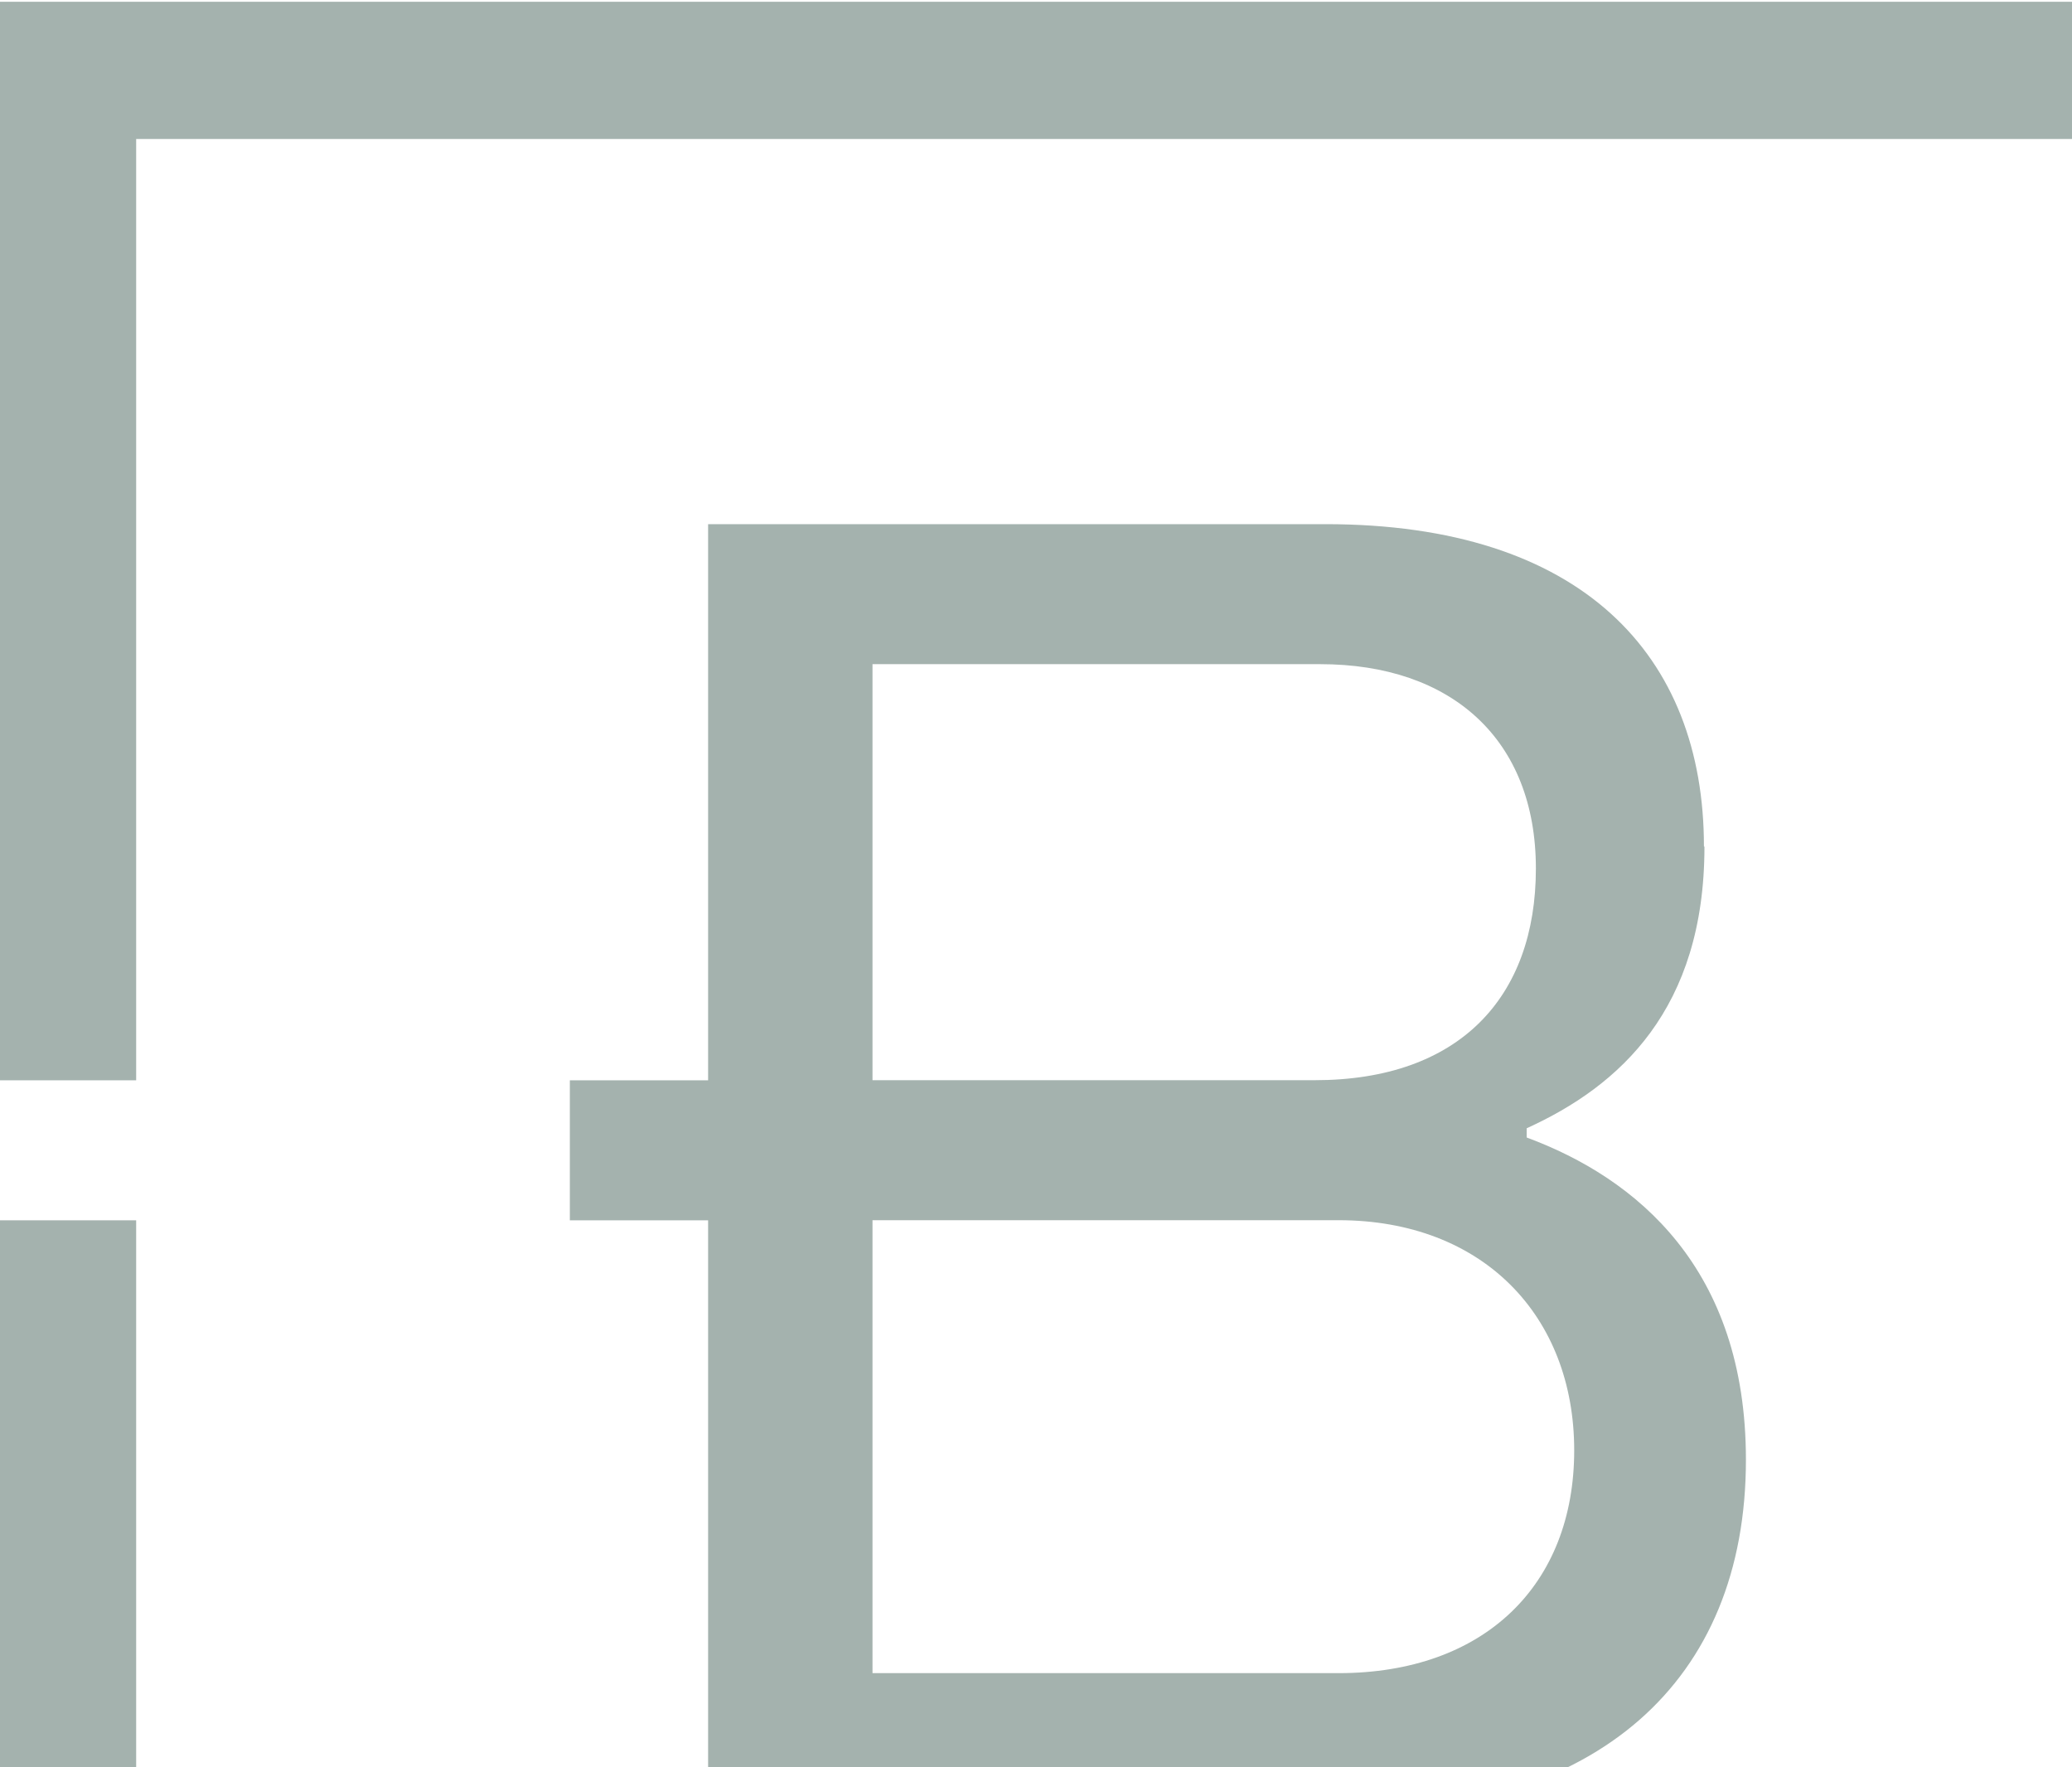
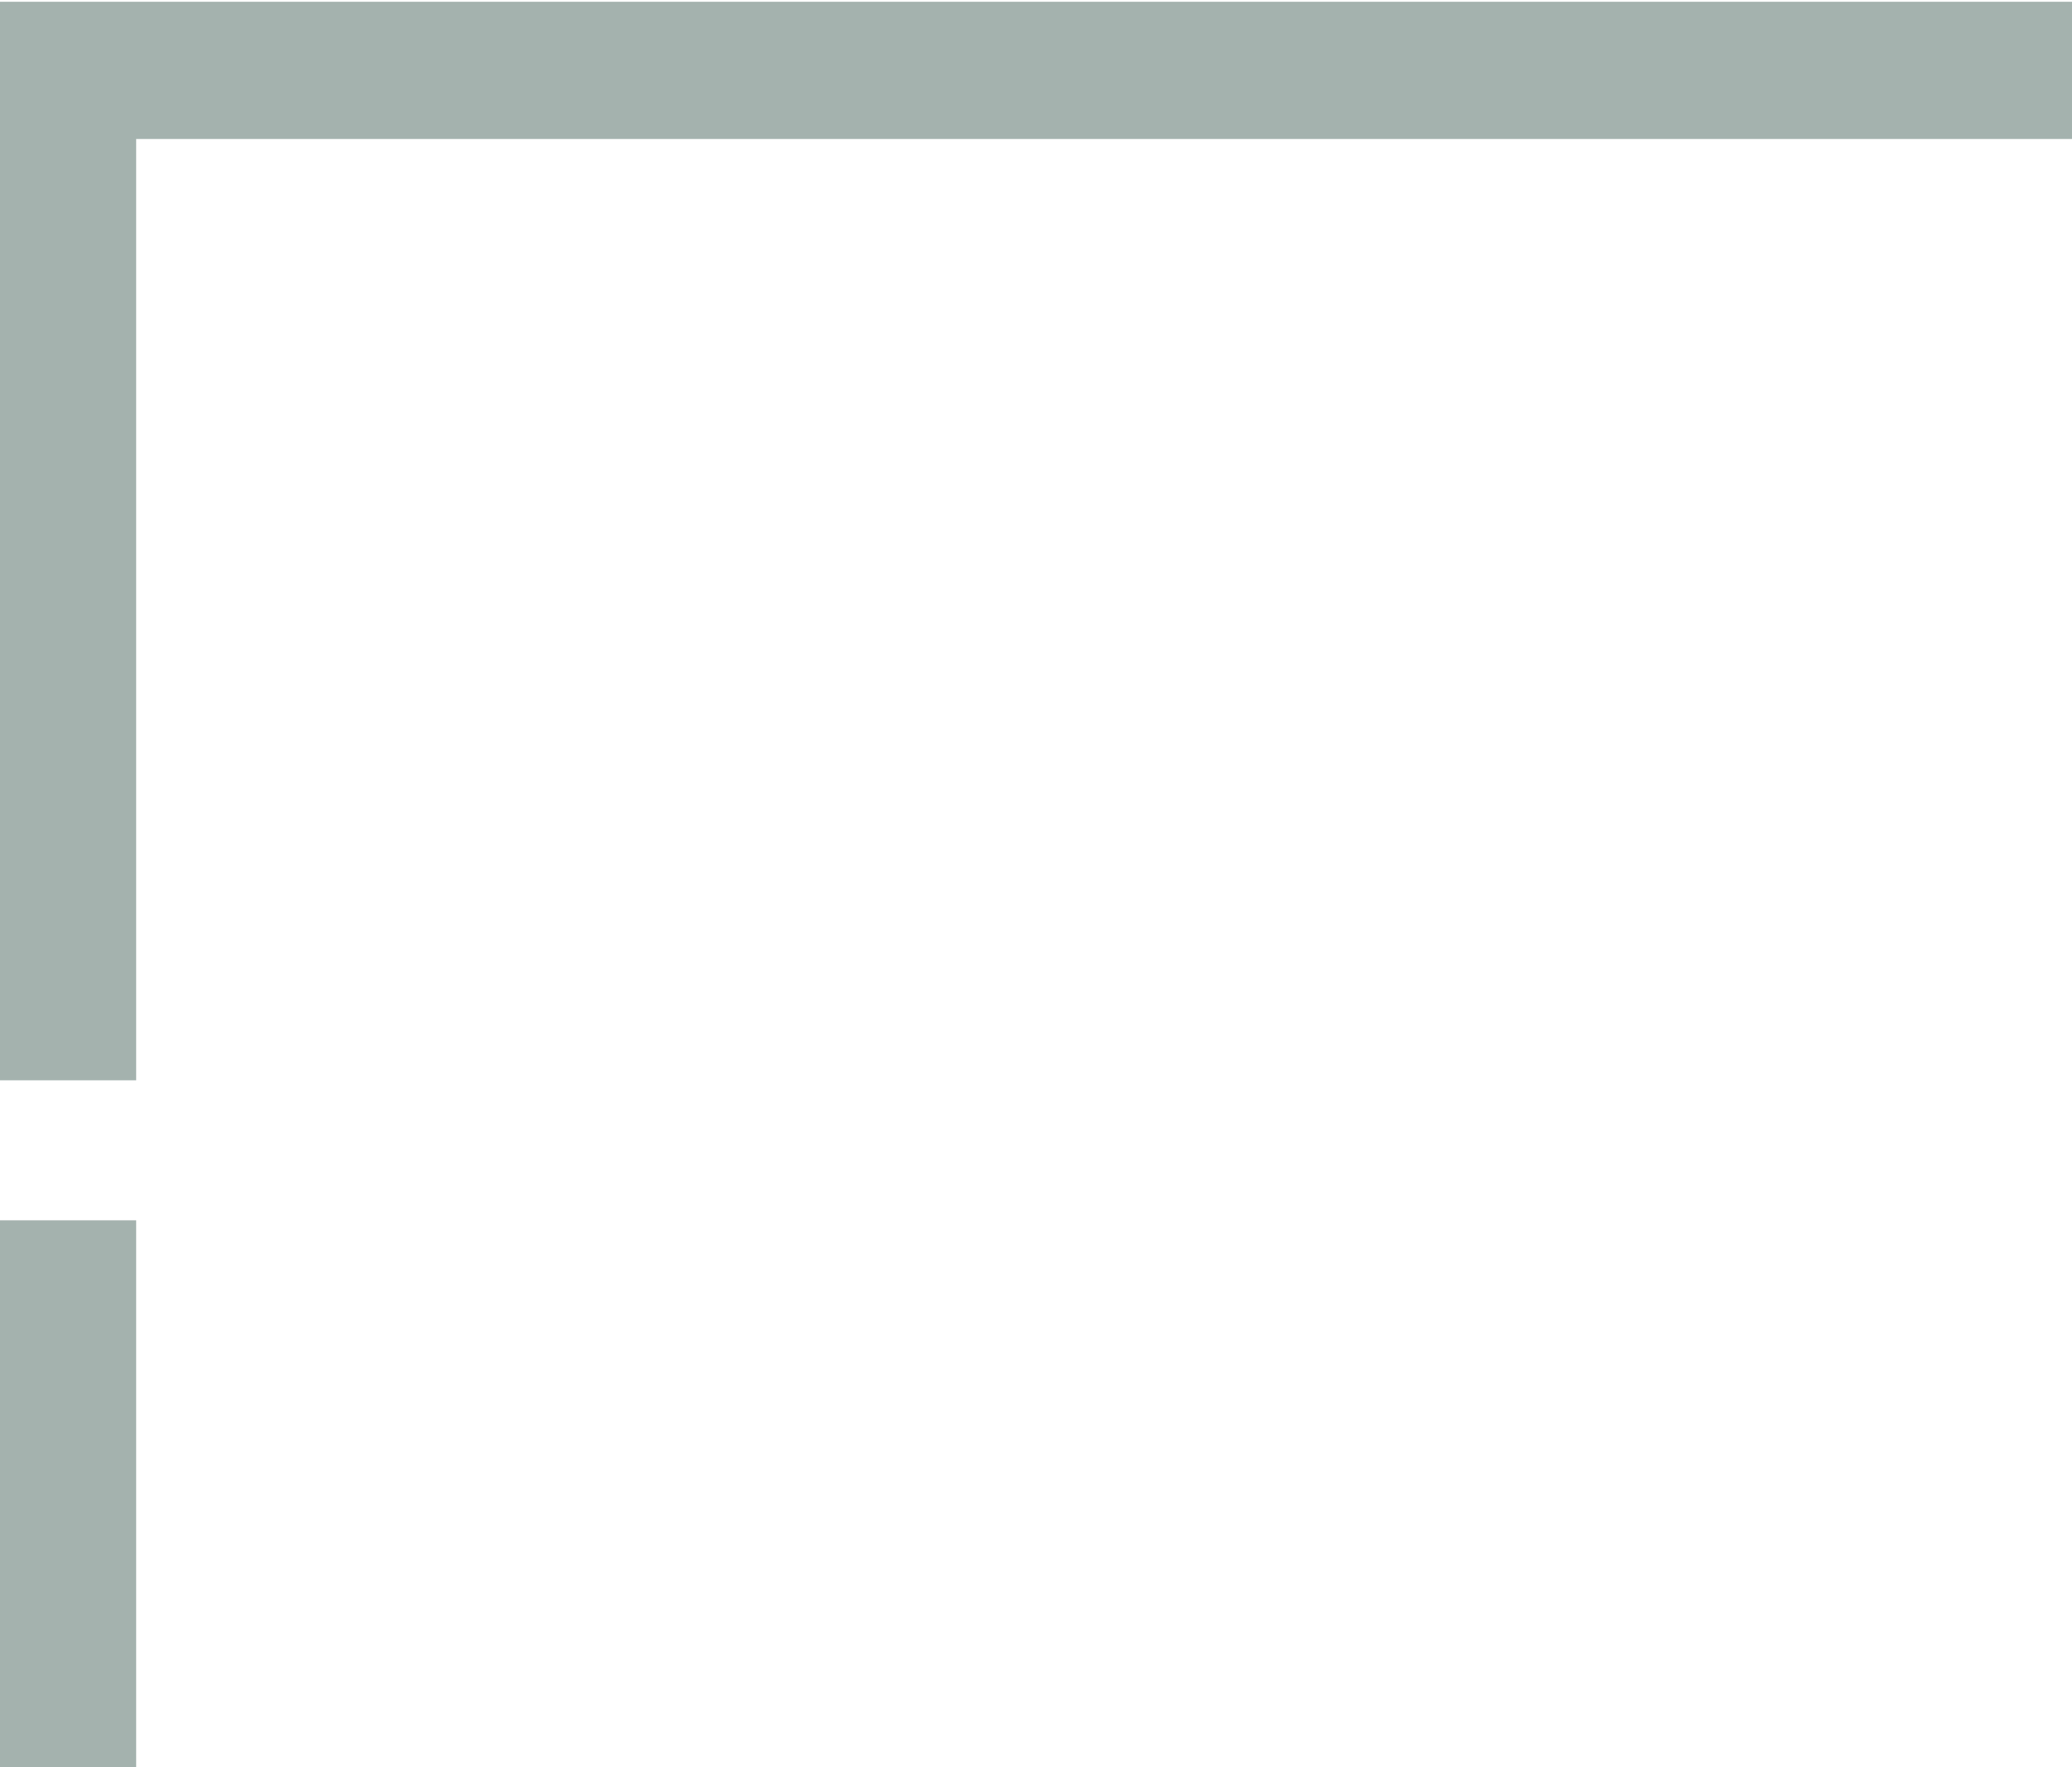
<svg xmlns="http://www.w3.org/2000/svg" width="605px" height="516px" viewBox="0 0 605 516">
  <title>Rectangle</title>
  <g id="Page-1" stroke="none" stroke-width="1" fill="none" fill-rule="evenodd">
    <g id="bg-letter-b" transform="translate(0, -0.001)" fill="#A4B2AE" fill-rule="nonzero">
      <g id="Group" transform="translate(0, 0.518)">
        <polygon id="Path" points="0 0 0 314.92 39.76 314.92 39.76 40.066 623.7 40.066 623.7 628.505 39.76 628.505 39.76 355.8 0 355.8 0 668.542 663.46 668.542 663.46 0" />
-         <path d="M448.46,253.089 C448.46,290.714 426.06,314.888 383.87,314.888 L254.76,314.888 L254.76,193.411 L385.49,193.411 C423.89,193.411 448.46,215.464 448.46,253.089 Z M254.76,355.767 L390.82,355.767 C432.98,355.767 459.65,383.718 459.65,422.97 C459.65,462.222 433.49,488.023 390.82,488.023 L254.76,488.023 L254.76,355.767 Z M497.53,246.639 C497.53,190.738 461.78,152.532 387.07,152.532 L206.76,152.532 L206.76,314.917 L166.39,314.917 L166.39,355.796 L206.76,355.796 L206.76,528.931 L391.89,528.931 C466.05,528.931 509.79,490.754 509.79,425.701 C509.79,369.8 477.78,343.477 445.78,331.623 L445.78,328.921 C473,316.573 497.68,294.056 497.68,246.697" id="Shape" />
      </g>
    </g>
  </g>
</svg>